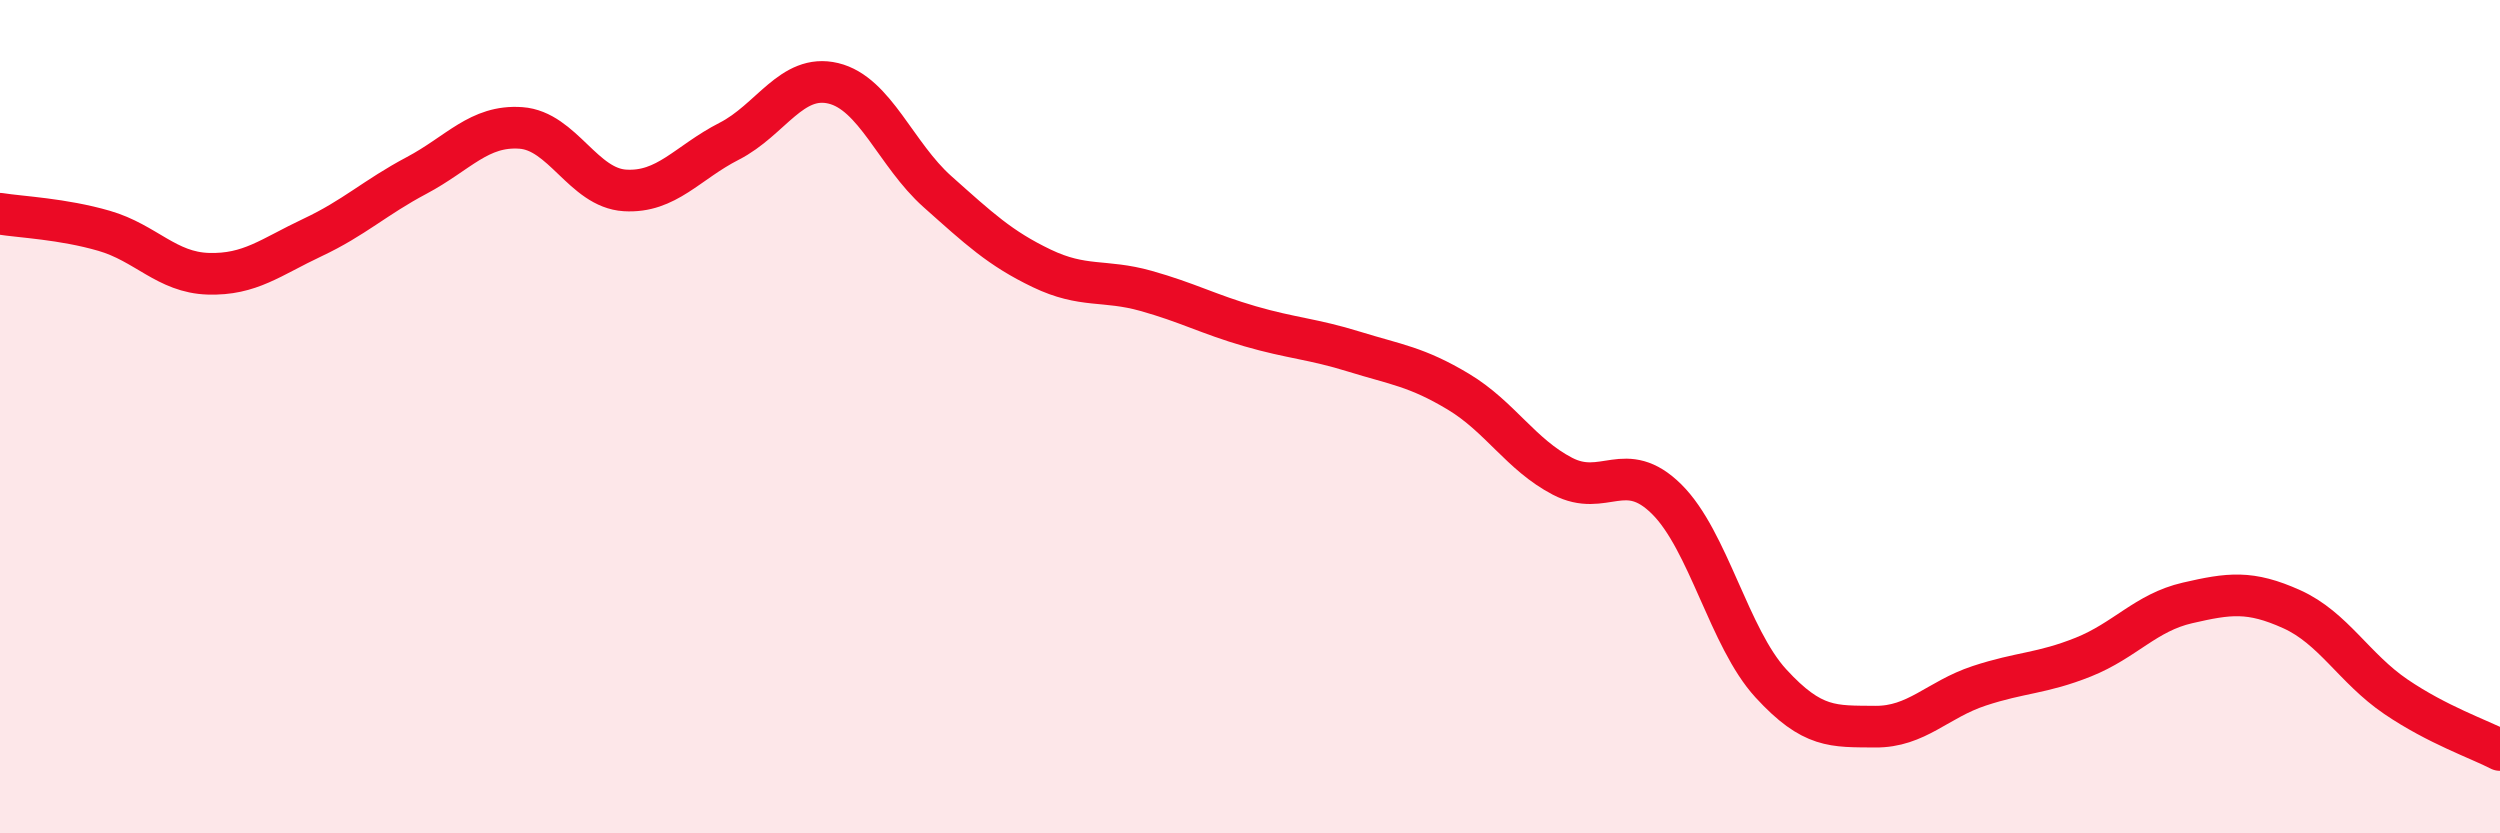
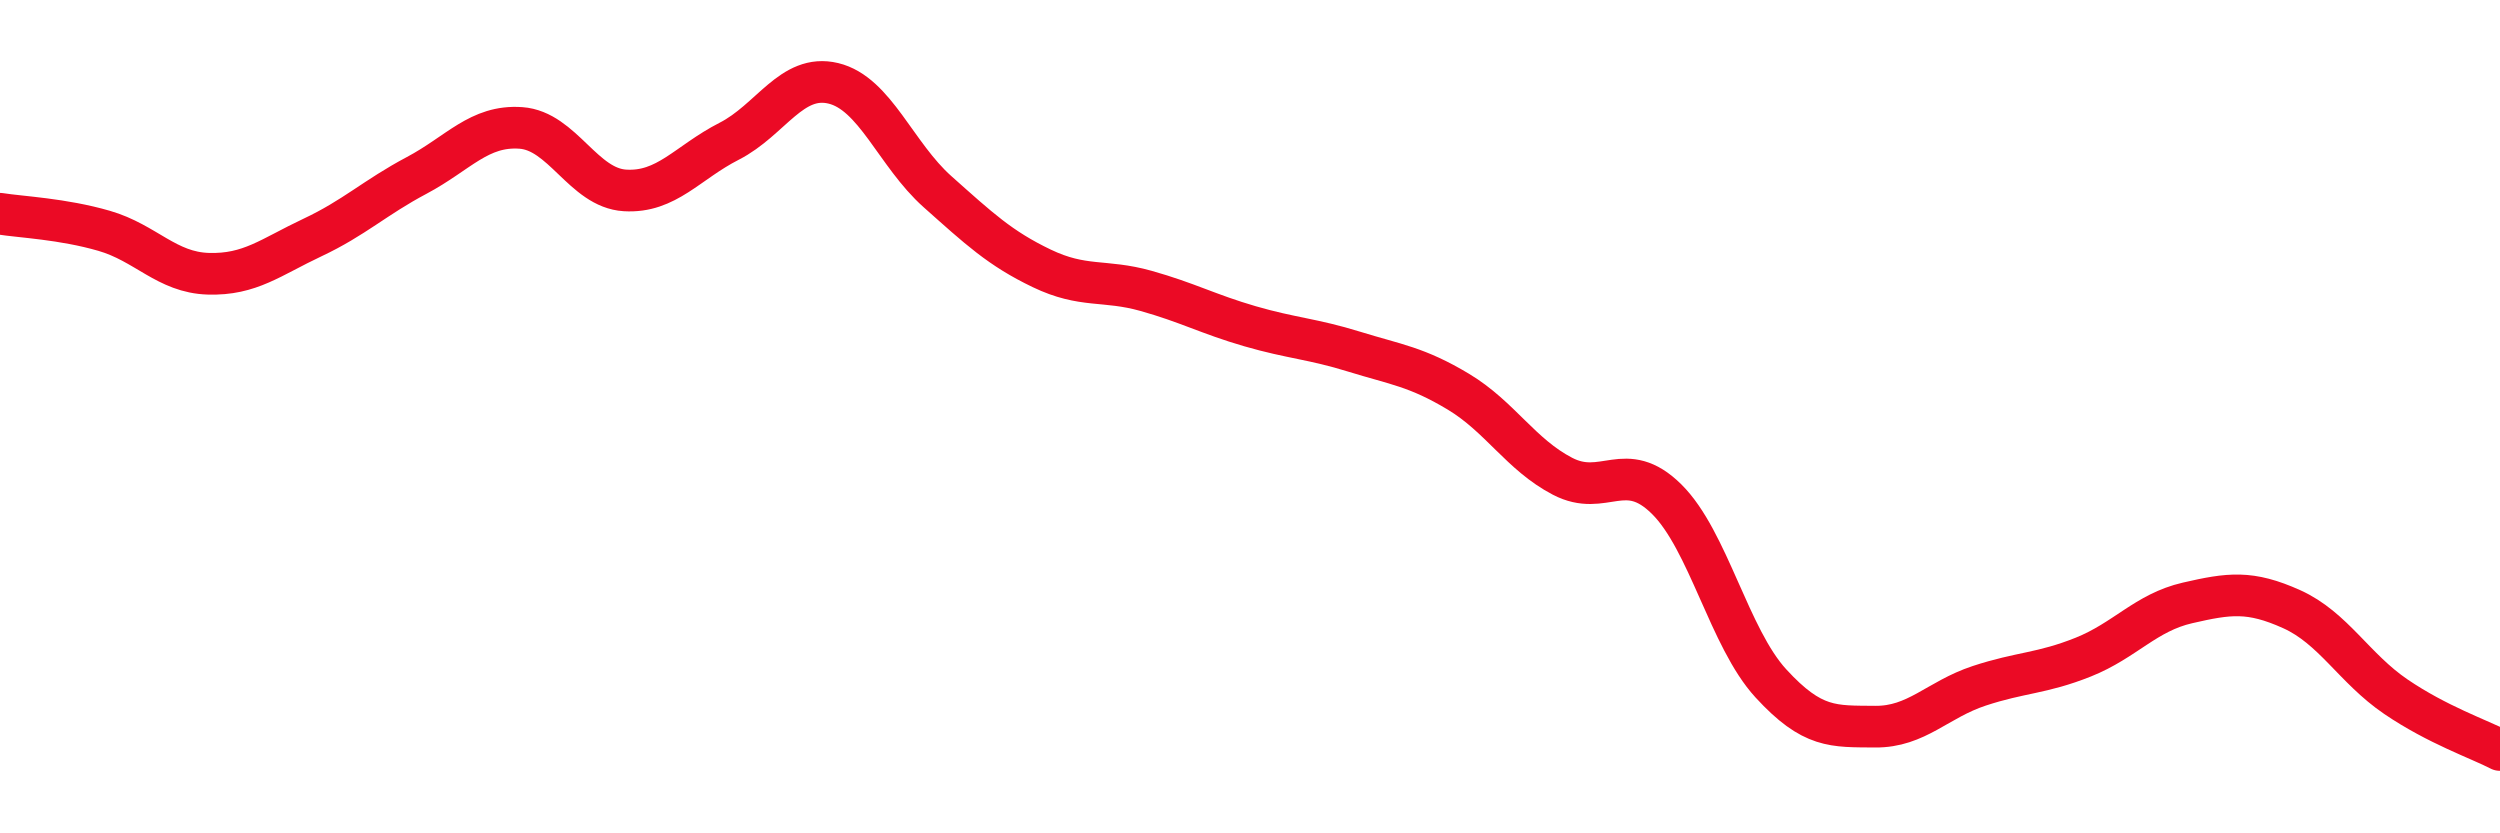
<svg xmlns="http://www.w3.org/2000/svg" width="60" height="20" viewBox="0 0 60 20">
-   <path d="M 0,5.13 C 0.5,5.21 1.5,5.25 2.5,5.54 C 3.5,5.83 4,6.54 5,6.57 C 6,6.6 6.5,6.17 7.5,5.7 C 8.5,5.23 9,4.74 10,4.21 C 11,3.68 11.5,3 12.5,3.07 C 13.5,3.14 14,4.51 15,4.57 C 16,4.63 16.5,3.9 17.5,3.39 C 18.5,2.88 19,1.76 20,2 C 21,2.24 21.5,3.71 22.5,4.6 C 23.5,5.49 24,5.96 25,6.44 C 26,6.92 26.5,6.7 27.5,6.98 C 28.5,7.26 29,7.54 30,7.83 C 31,8.12 31.5,8.13 32.5,8.44 C 33.5,8.75 34,8.8 35,9.4 C 36,10 36.5,10.91 37.5,11.43 C 38.5,11.95 39,10.99 40,11.98 C 41,12.97 41.5,15.31 42.5,16.4 C 43.5,17.49 44,17.43 45,17.44 C 46,17.45 46.5,16.79 47.5,16.46 C 48.5,16.13 49,16.17 50,15.77 C 51,15.37 51.5,14.7 52.5,14.47 C 53.5,14.24 54,14.17 55,14.62 C 56,15.07 56.5,16.04 57.5,16.72 C 58.5,17.4 59.5,17.74 60,18L60 20L0 20Z" fill="#EB0A25" opacity="0.1" stroke-linecap="round" stroke-linejoin="round" />
  <path d="M 0,5.13 C 0.5,5.21 1.5,5.25 2.5,5.54 C 3.5,5.83 4,6.54 5,6.57 C 6,6.6 6.5,6.17 7.5,5.7 C 8.5,5.23 9,4.74 10,4.21 C 11,3.68 11.5,3 12.5,3.07 C 13.5,3.14 14,4.51 15,4.57 C 16,4.63 16.5,3.9 17.5,3.39 C 18.5,2.88 19,1.76 20,2 C 21,2.24 21.5,3.71 22.5,4.6 C 23.5,5.49 24,5.96 25,6.44 C 26,6.92 26.5,6.7 27.5,6.98 C 28.5,7.26 29,7.54 30,7.83 C 31,8.12 31.5,8.13 32.5,8.44 C 33.5,8.75 34,8.8 35,9.4 C 36,10 36.5,10.91 37.5,11.43 C 38.5,11.95 39,10.99 40,11.98 C 41,12.97 41.5,15.31 42.5,16.4 C 43.5,17.49 44,17.43 45,17.44 C 46,17.45 46.5,16.79 47.5,16.46 C 48.5,16.13 49,16.17 50,15.77 C 51,15.37 51.5,14.7 52.5,14.47 C 53.5,14.24 54,14.17 55,14.62 C 56,15.07 56.5,16.04 57.5,16.72 C 58.5,17.4 59.5,17.74 60,18" stroke="#EB0A25" stroke-width="1" fill="none" stroke-linecap="round" stroke-linejoin="round" />
</svg>